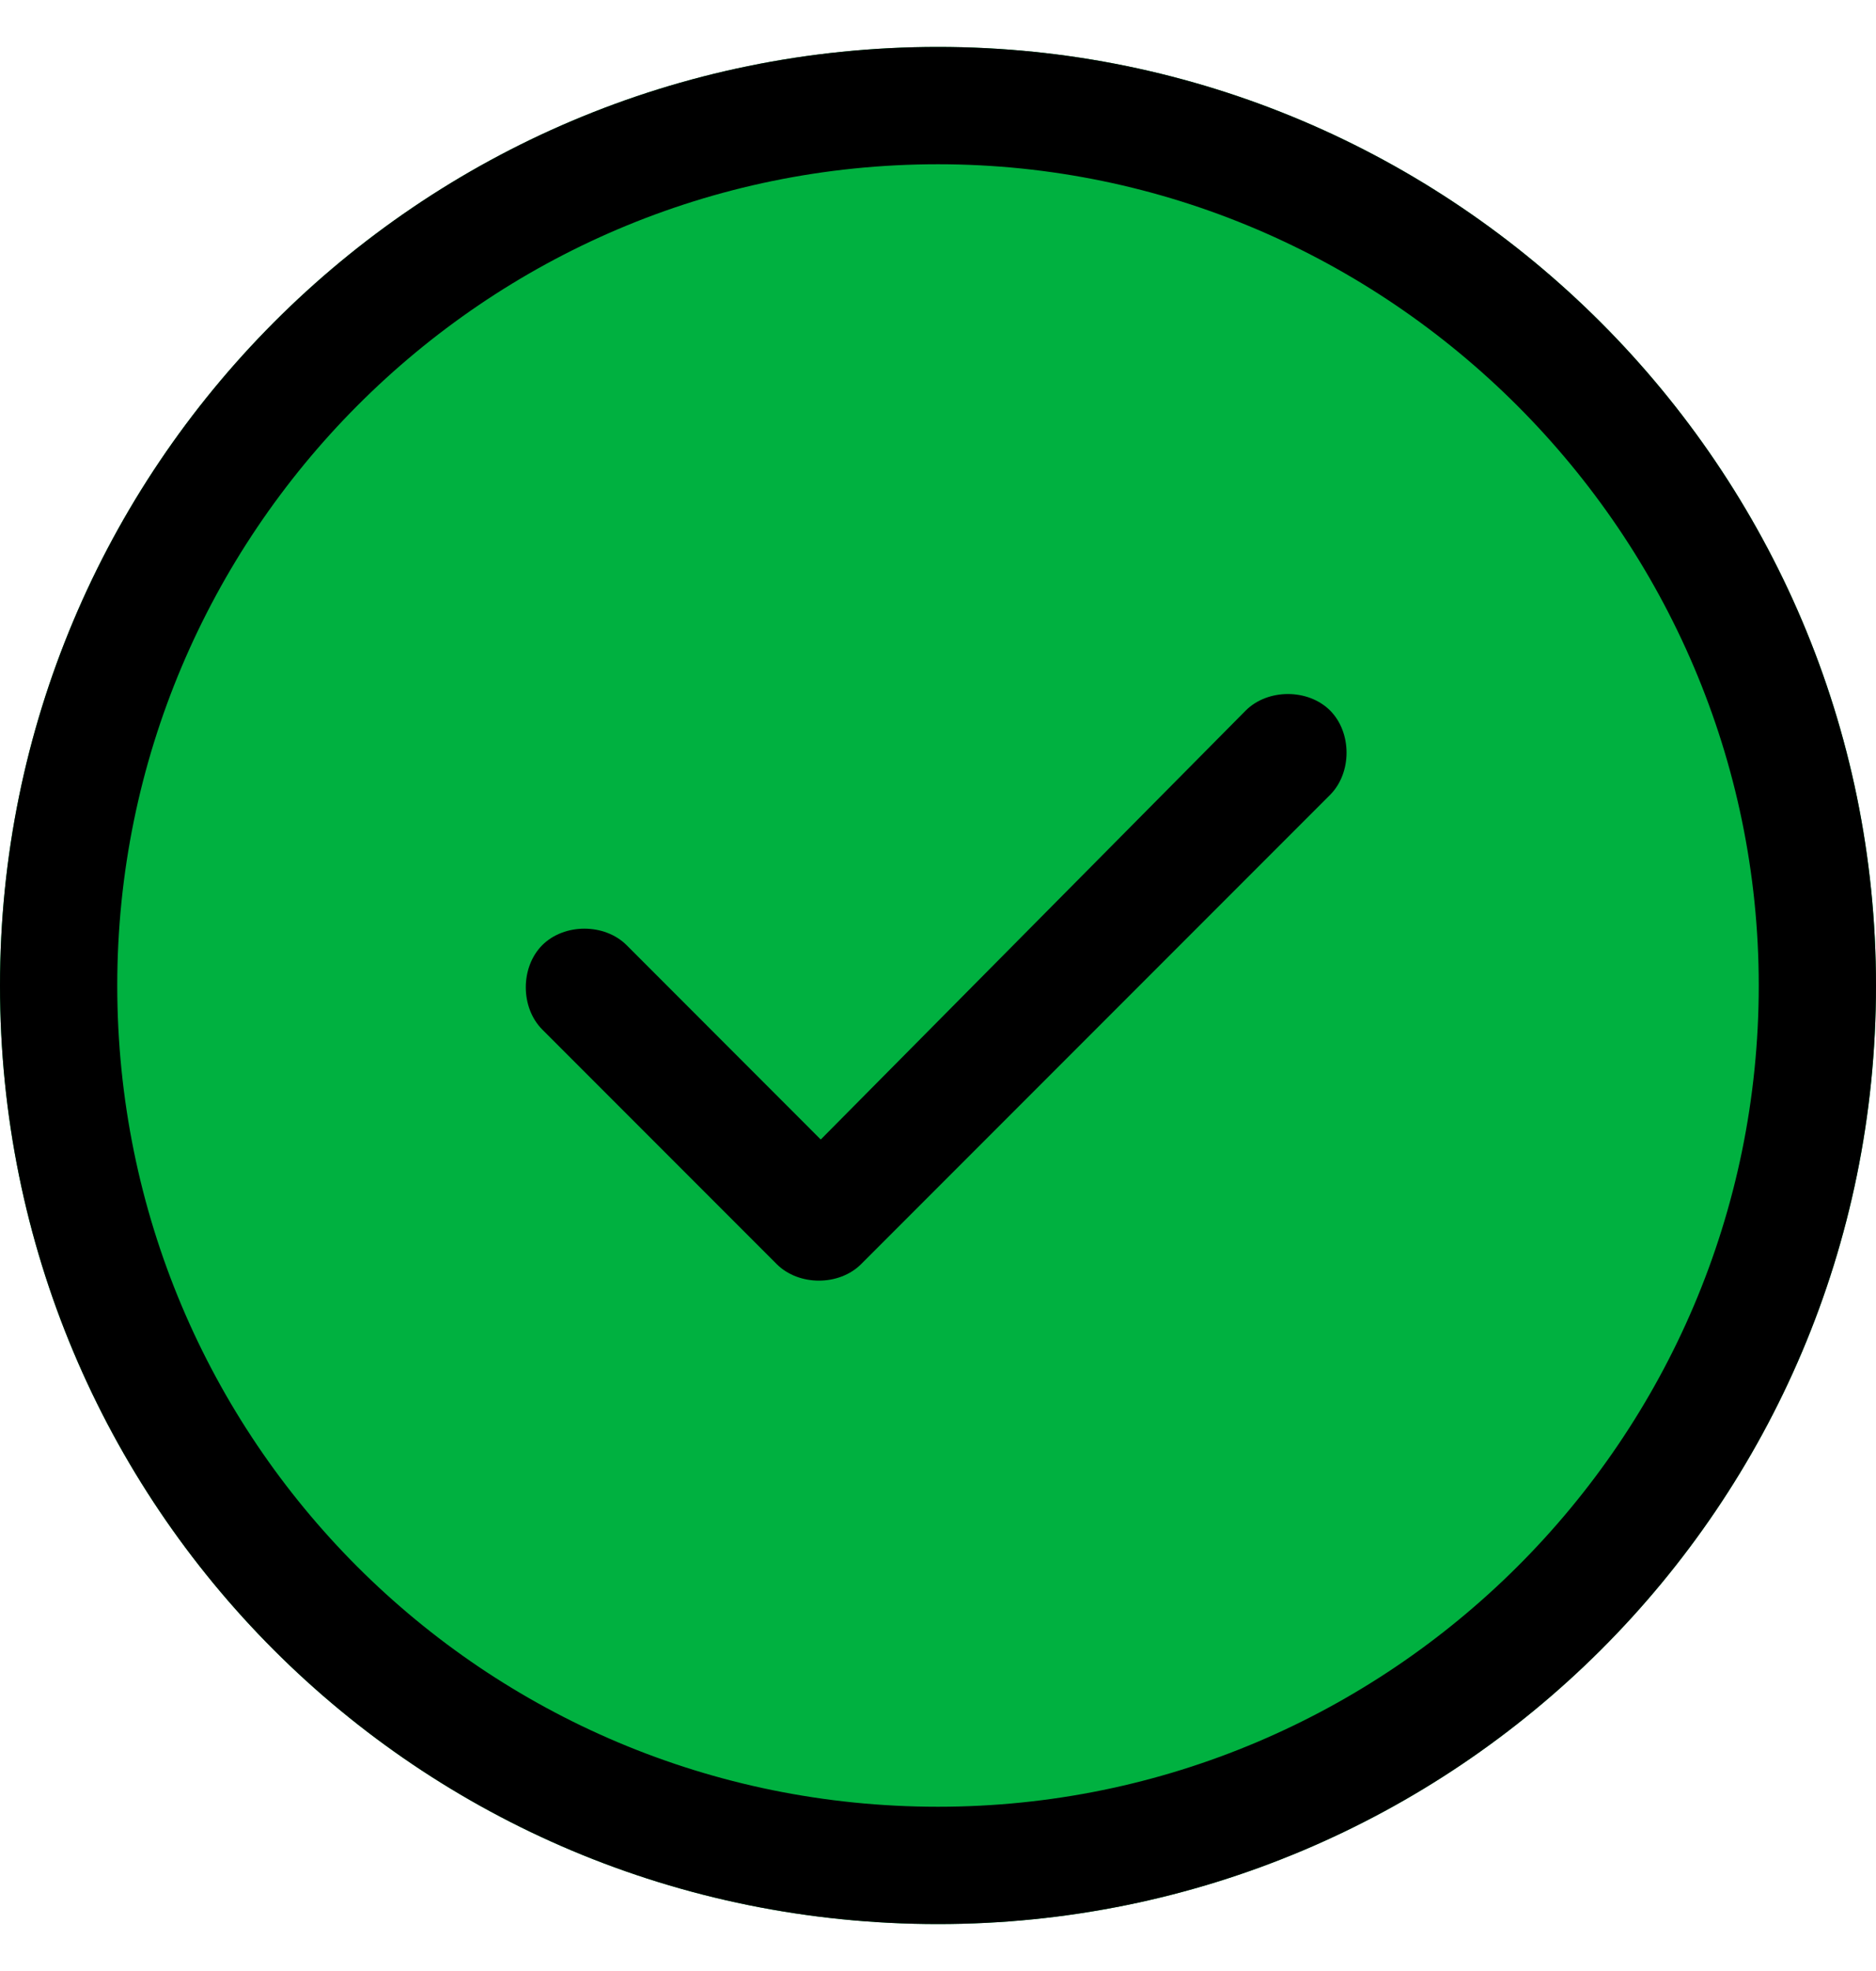
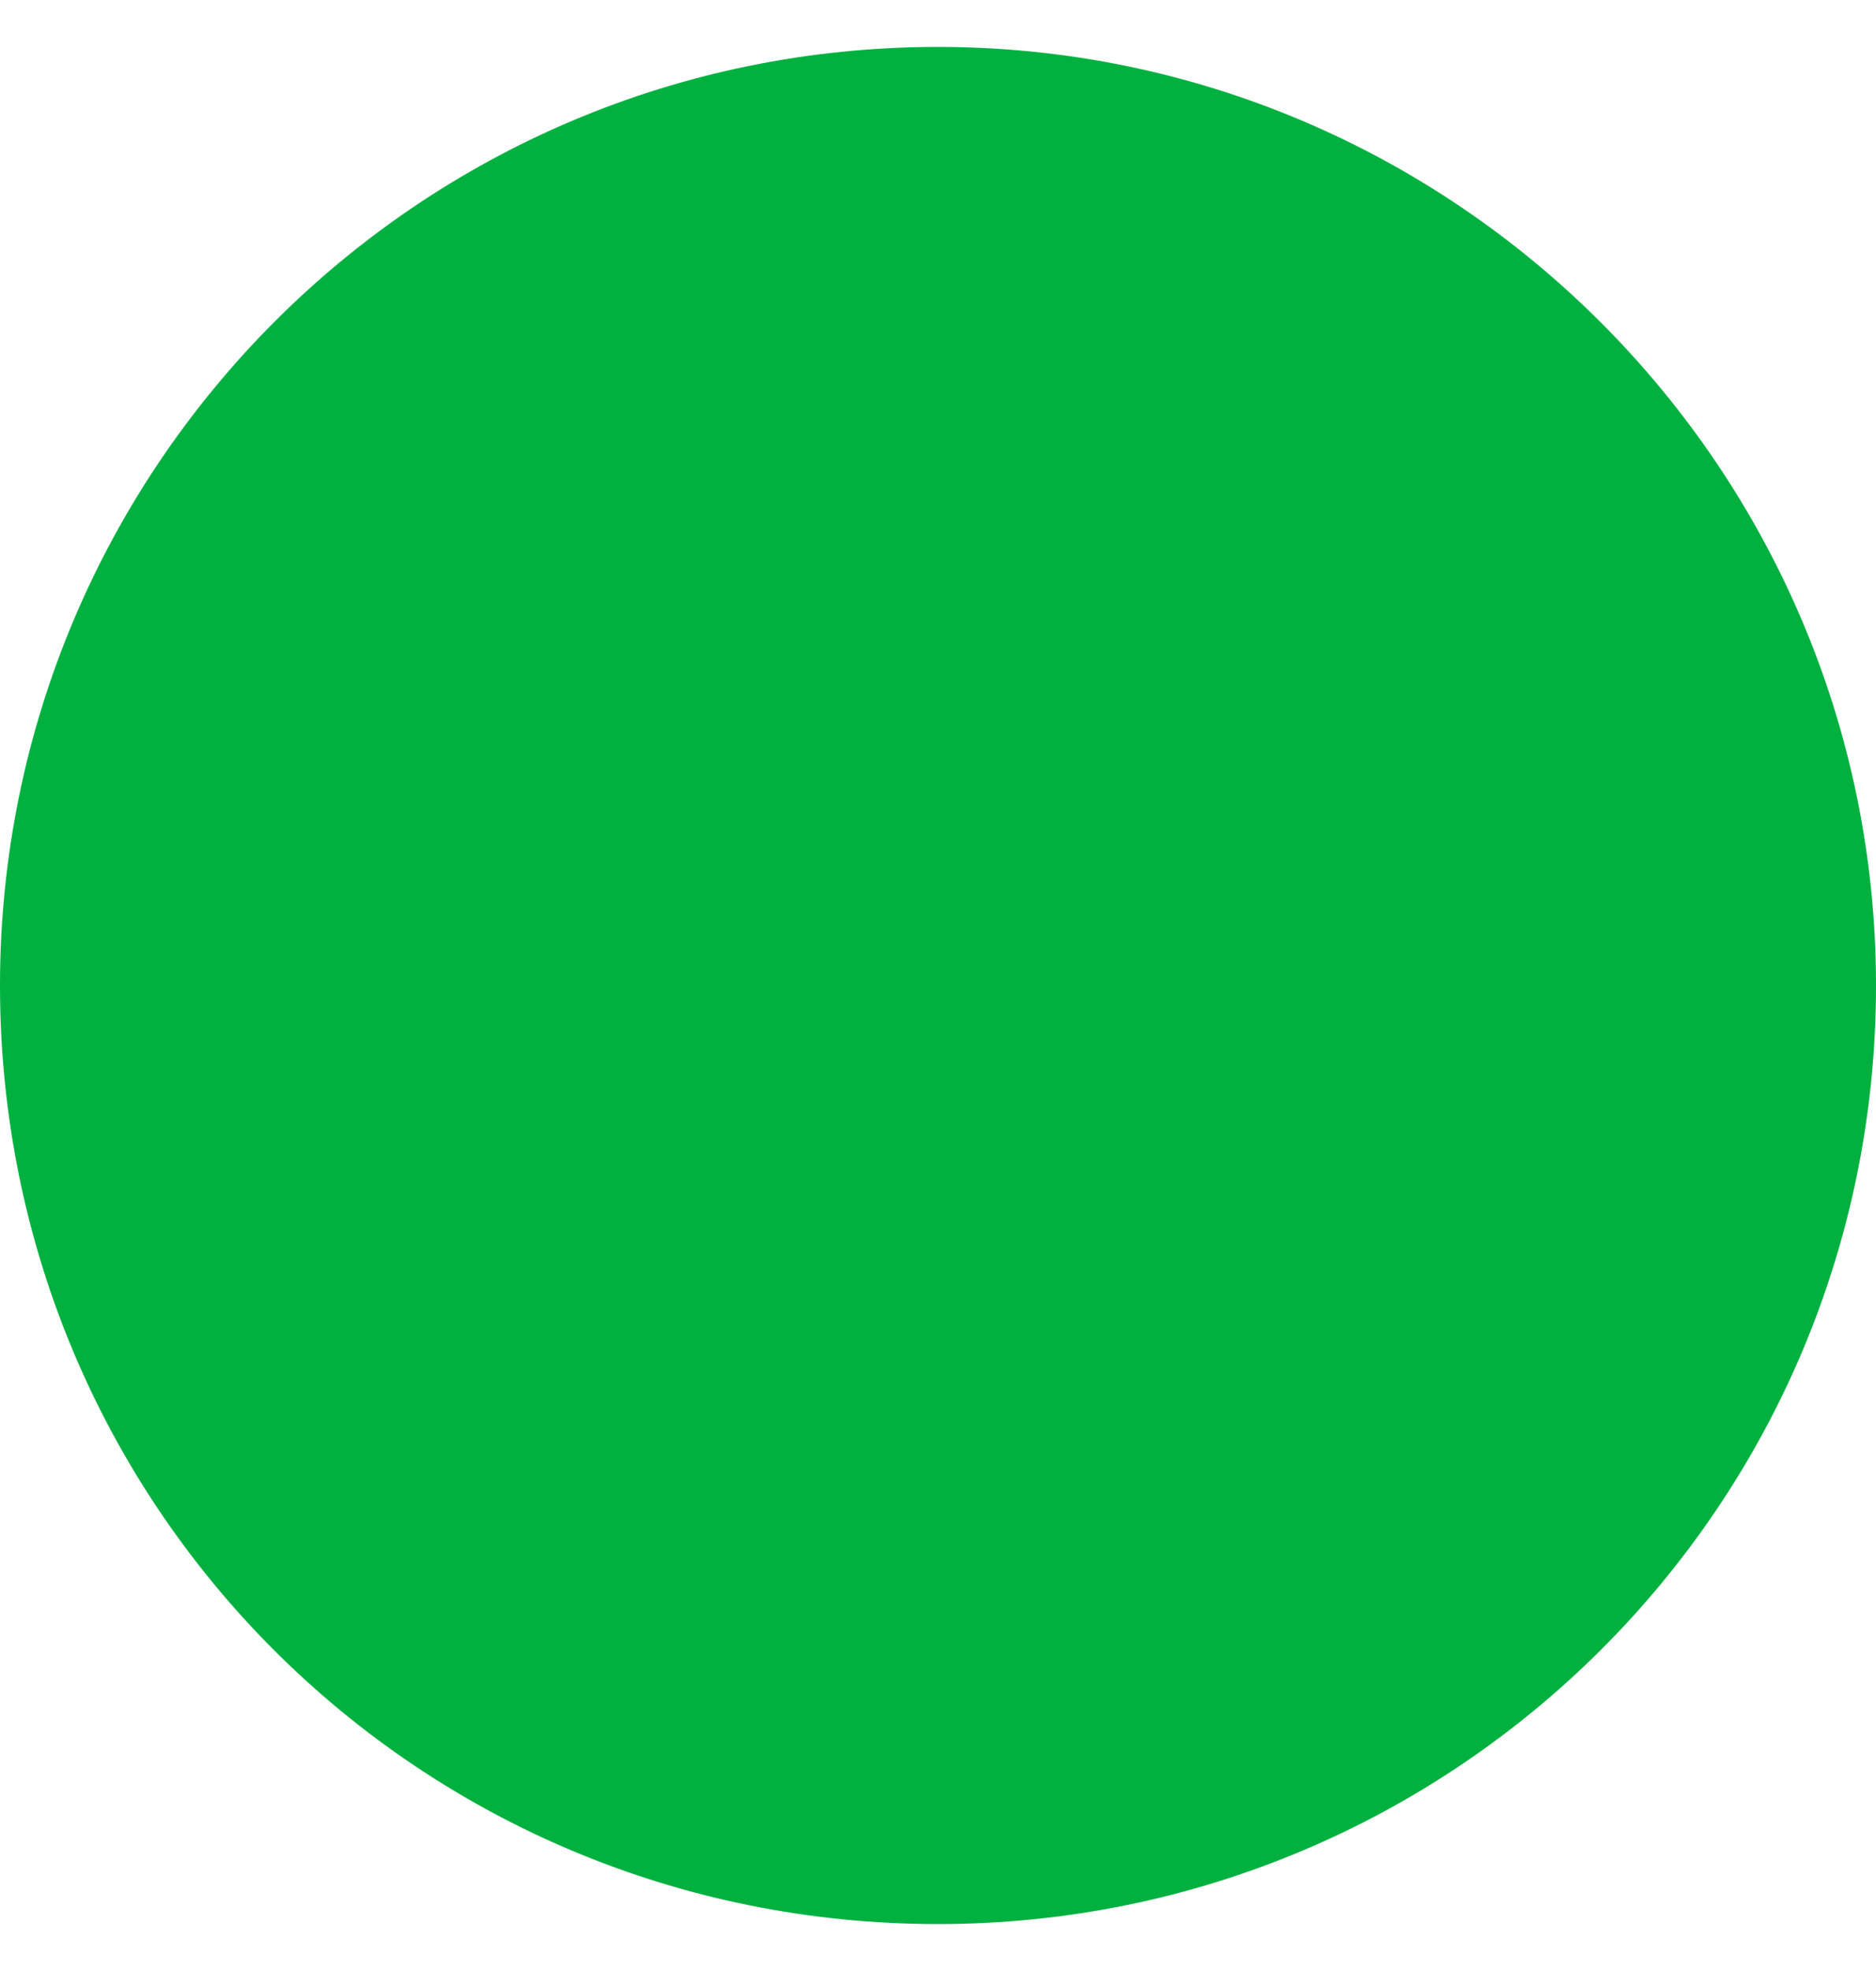
<svg xmlns="http://www.w3.org/2000/svg" width="20" height="21" viewBox="0 0 20 21" fill="none">
  <path d="M20 10.5C20 16.047 15.508 20.5 10 20.5C4.453 20.5 0 16.047 0 10.5C0 4.992 4.453 0.5 10 0.5C15.508 0.5 20 4.992 20 10.5Z" fill="#00B140" />
-   <path d="M9.18 13.469C8.945 13.703 8.516 13.703 8.281 13.469L5.781 10.969C5.547 10.734 5.547 10.305 5.781 10.07C6.016 9.836 6.445 9.836 6.68 10.07L8.75 12.141L13.281 7.57C13.516 7.336 13.945 7.336 14.18 7.57C14.414 7.805 14.414 8.234 14.18 8.469L9.18 13.469ZM20 10.5C20 16.047 15.508 20.5 10 20.5C4.453 20.5 0 16.047 0 10.5C0 4.992 4.453 0.5 10 0.5C15.508 0.5 20 4.992 20 10.5ZM10 1.75C5.156 1.75 1.25 5.695 1.25 10.5C1.25 15.344 5.156 19.25 10 19.25C14.805 19.25 18.75 15.344 18.75 10.5C18.75 5.695 14.805 1.75 10 1.75Z" fill="black" />
</svg>